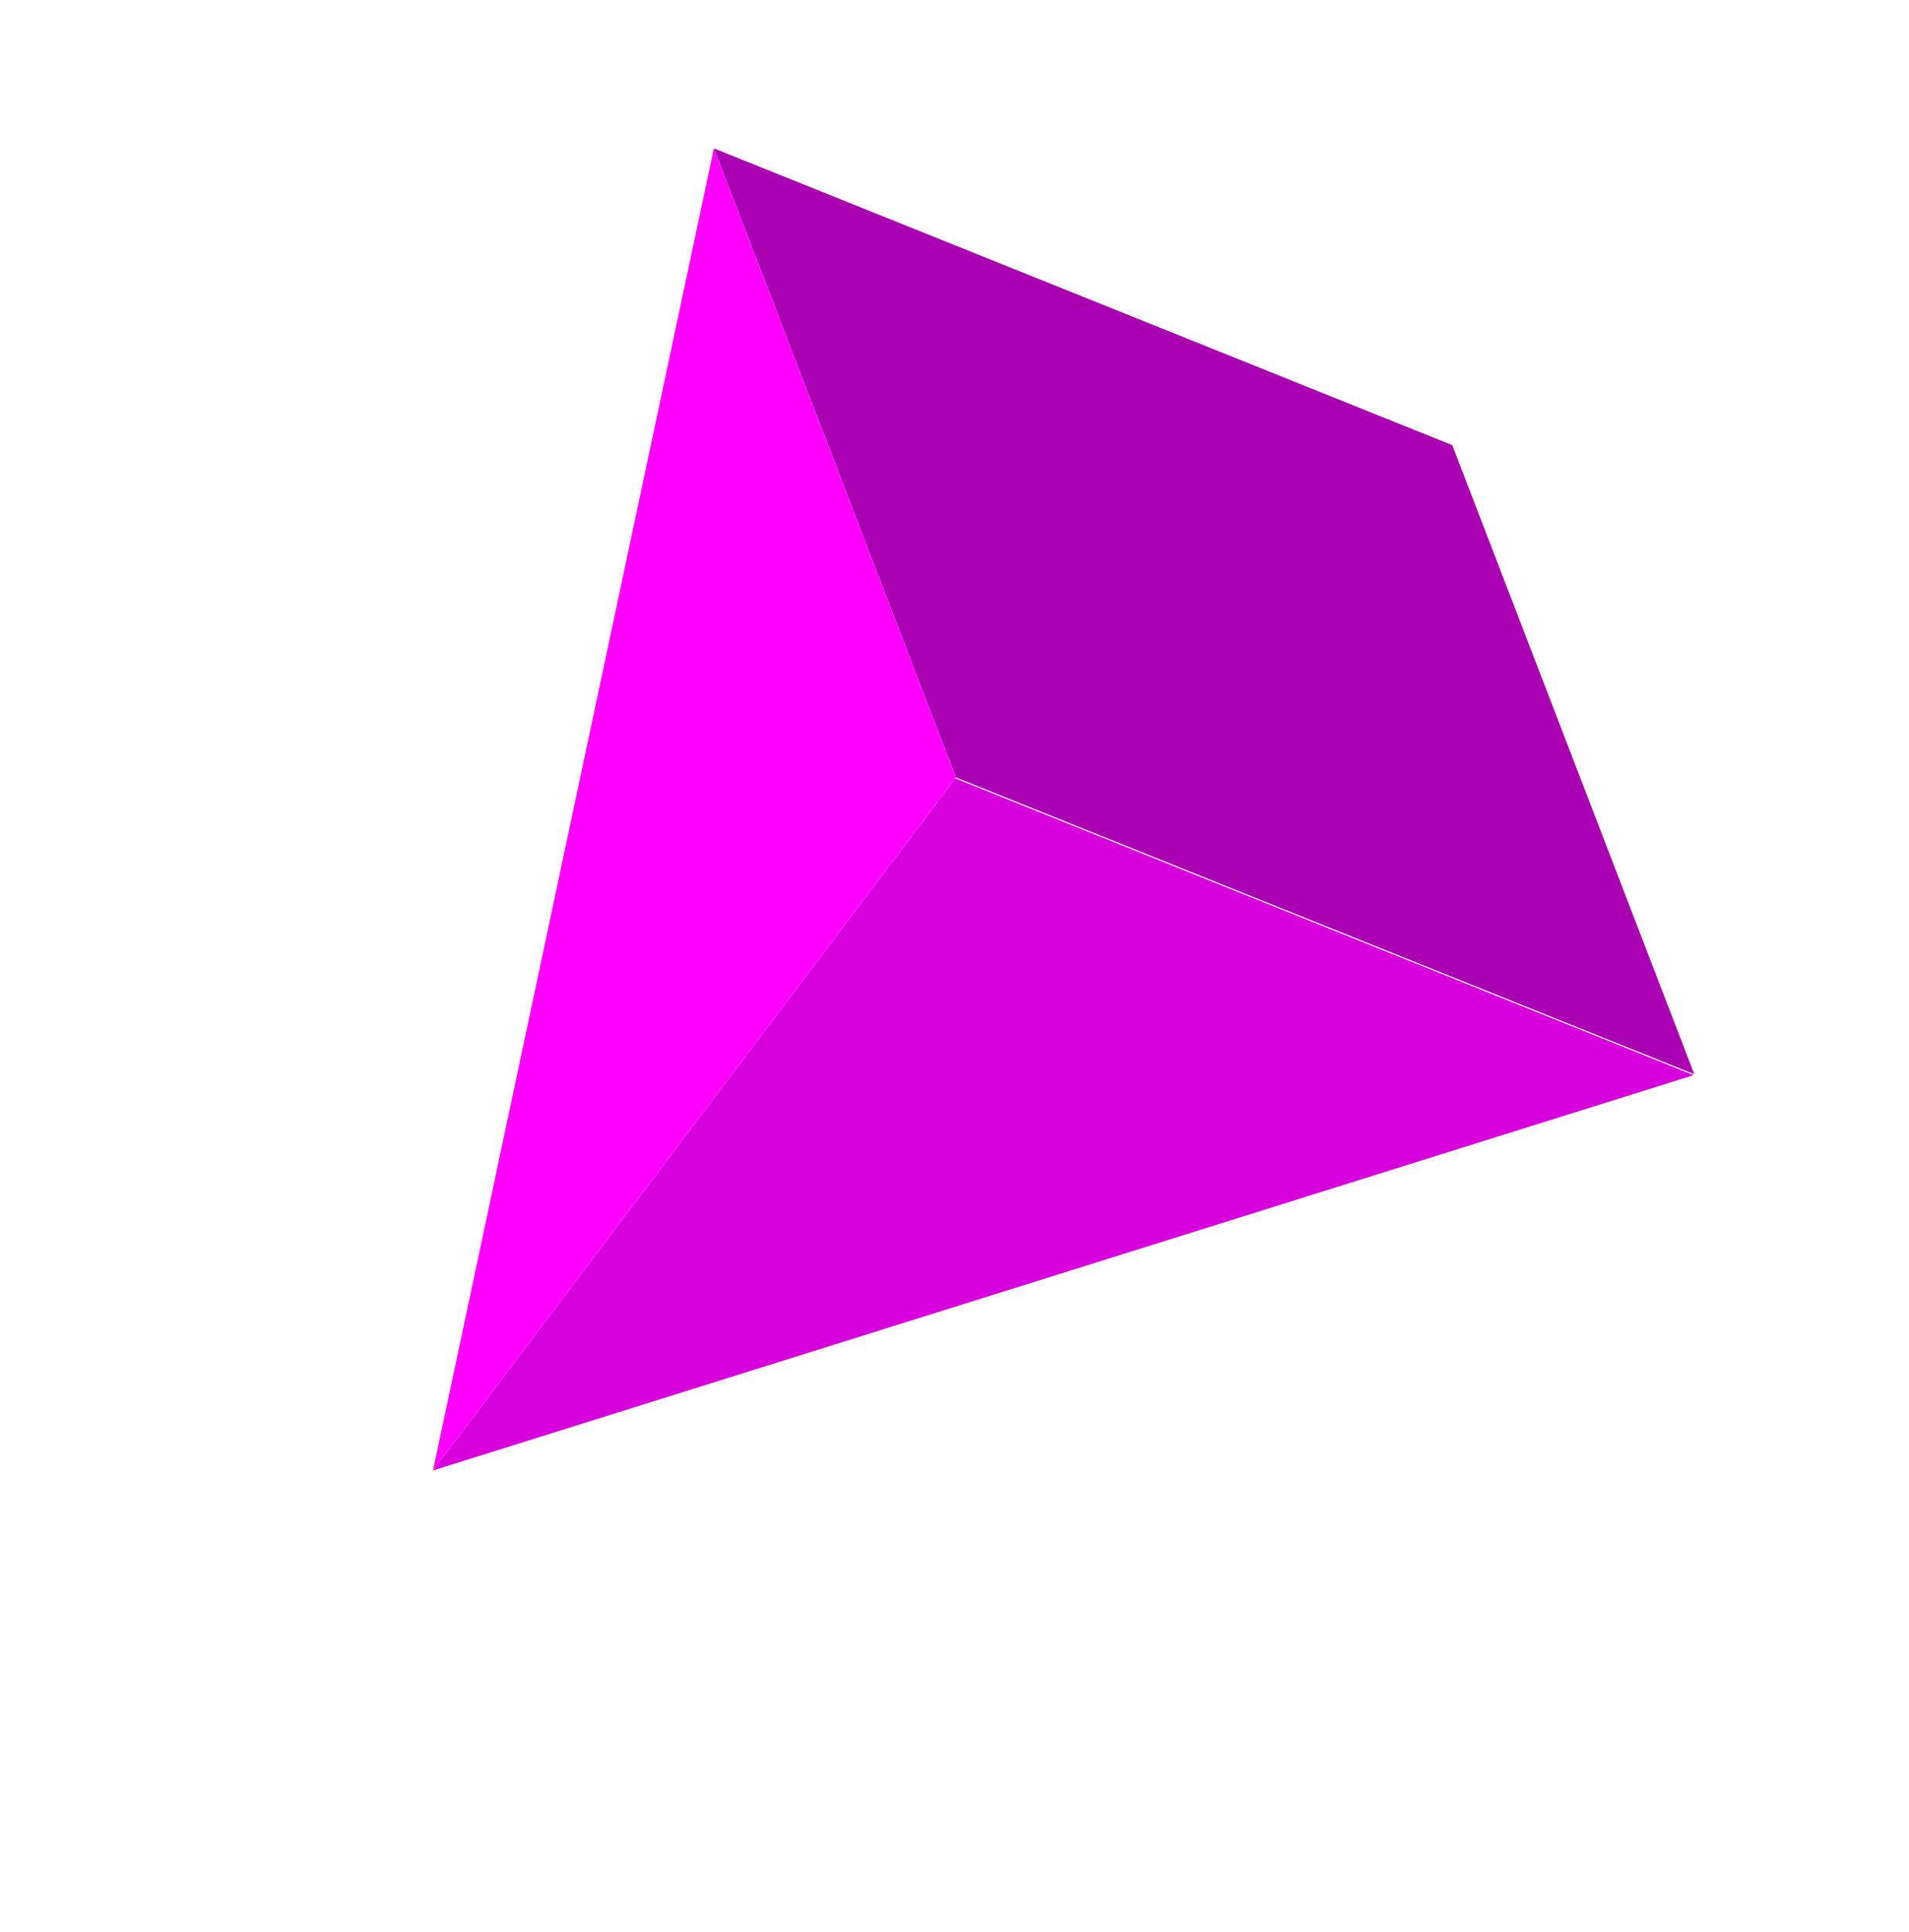
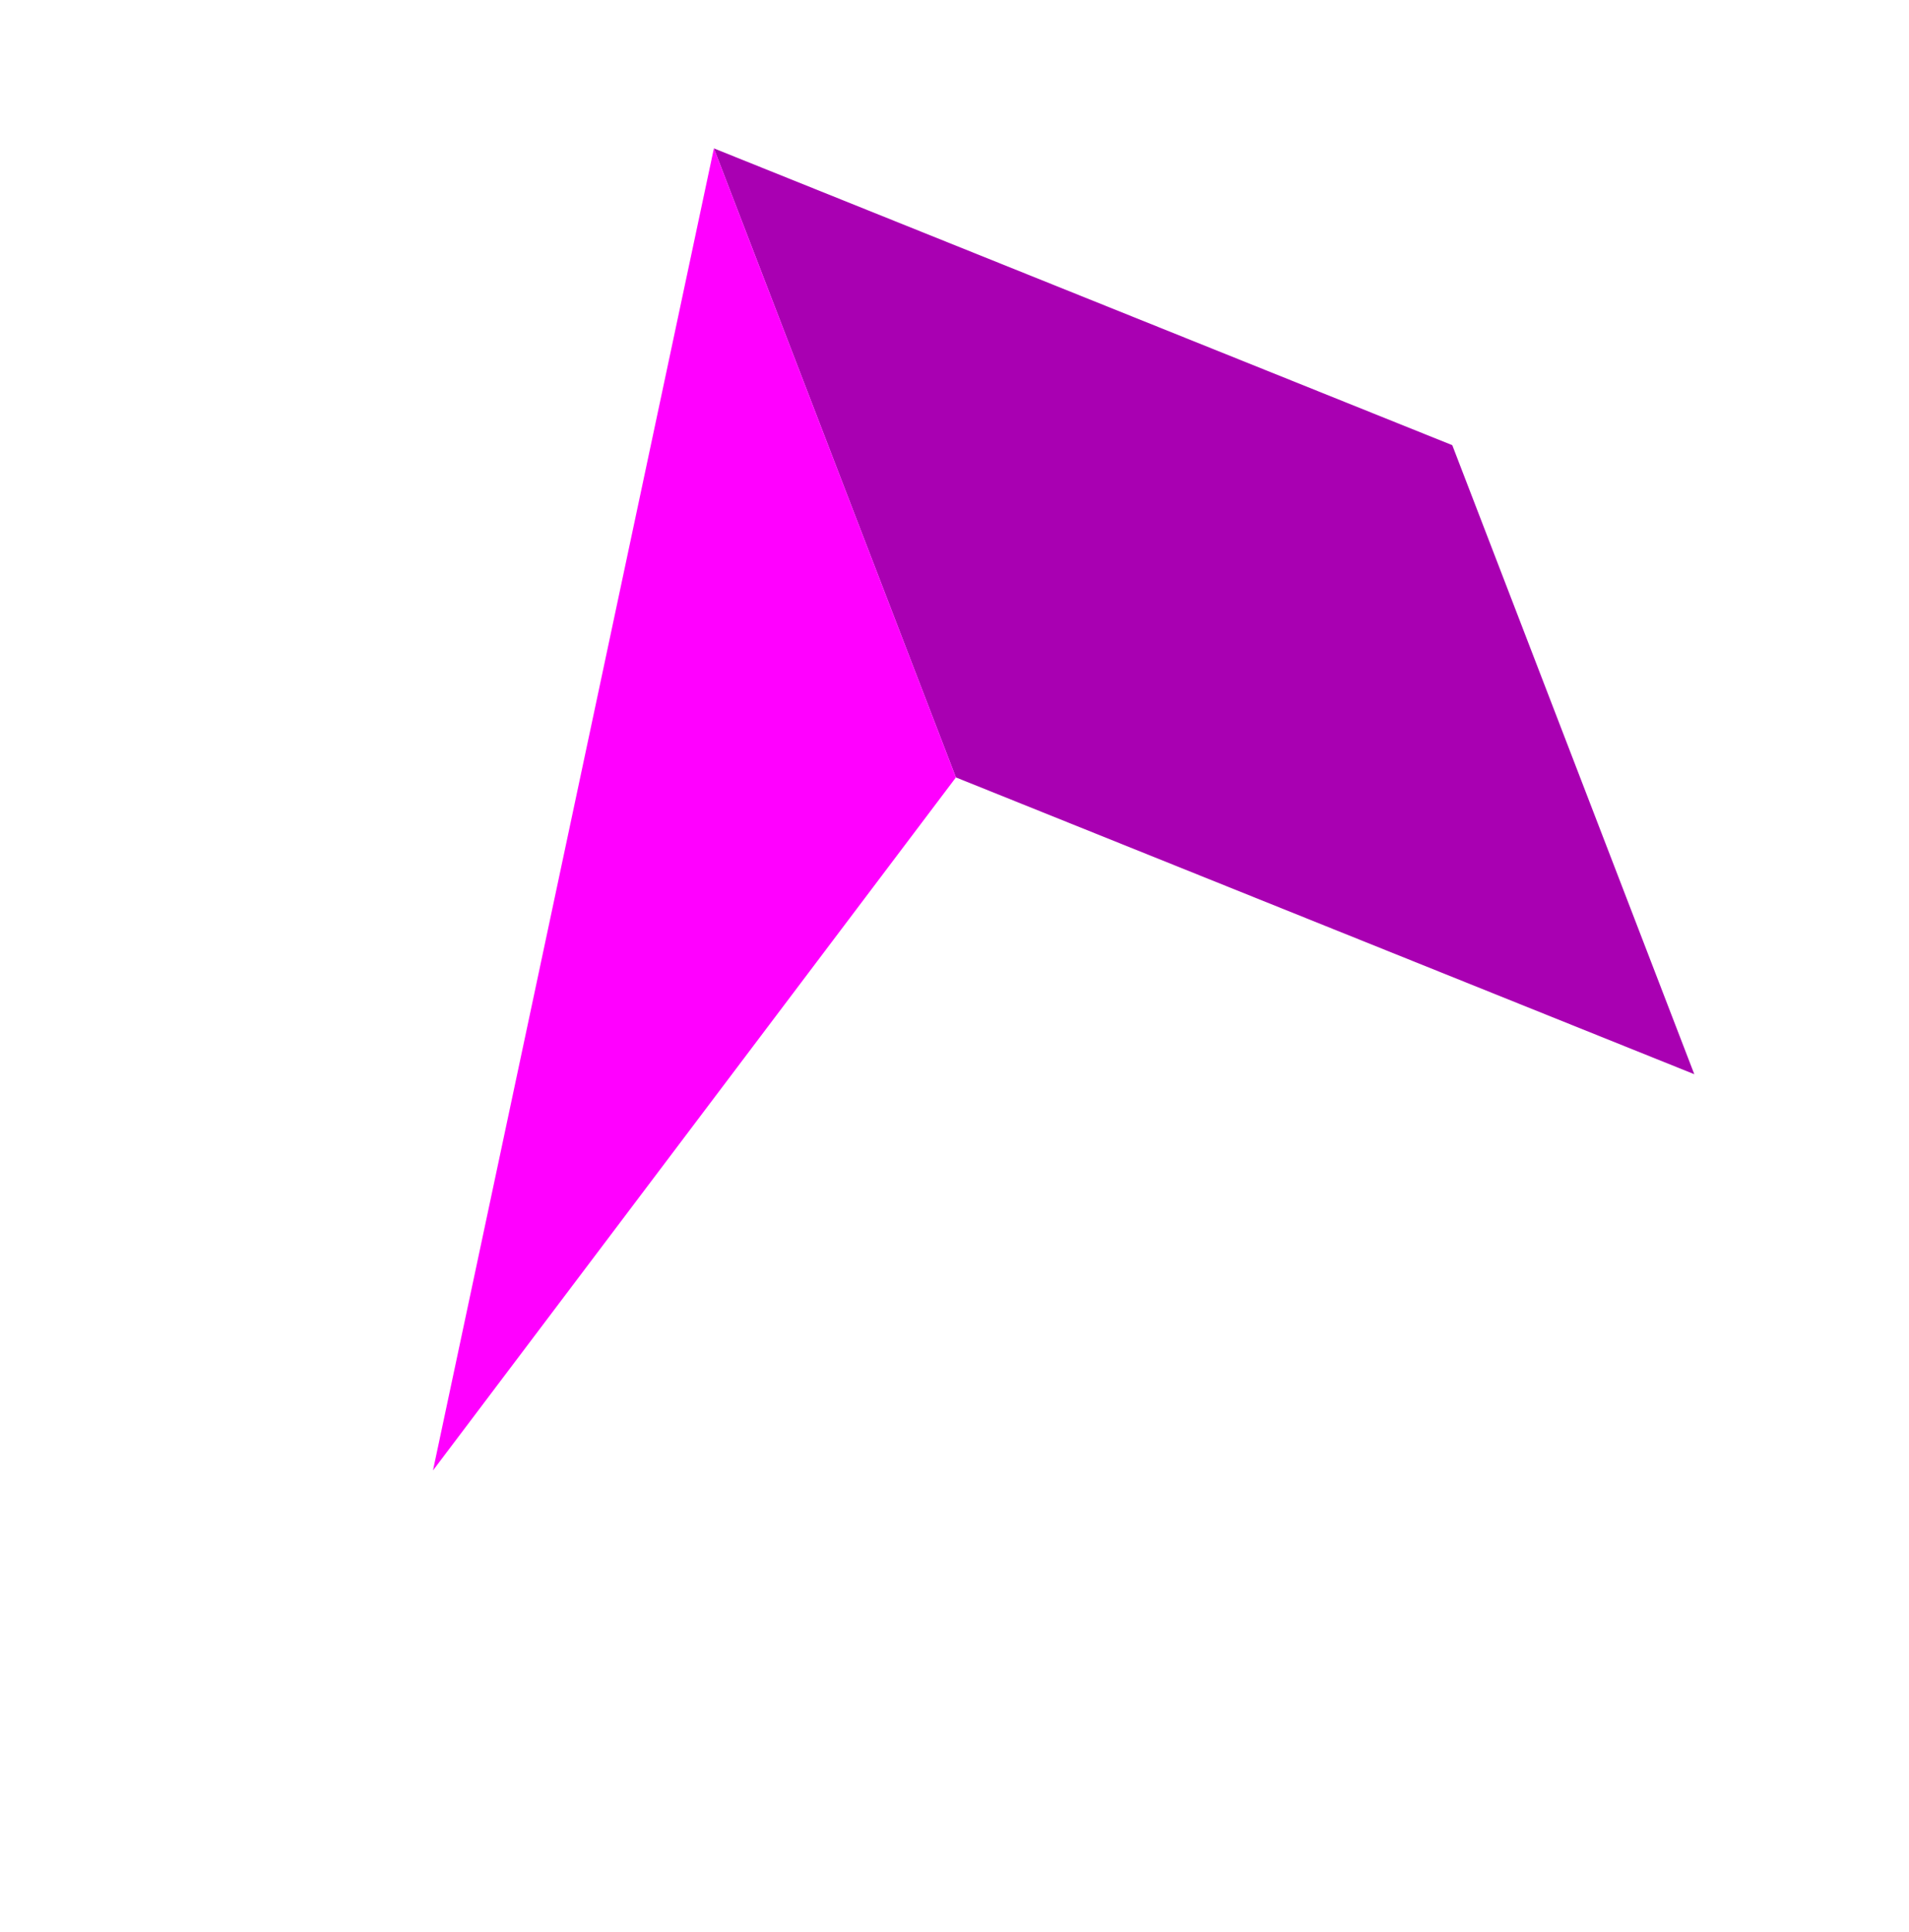
<svg xmlns="http://www.w3.org/2000/svg" id="Capa_1" x="0px" y="0px" viewBox="0 0 169 171" style="enable-background:new 0 0 169 171;" xml:space="preserve">
  <style type="text/css">	.st0{fill:#A900B2;}	.st1{fill:#FF00FF;}	.st2{fill:#D700DD;}</style>
  <g transform="matrix(0.574, -0.819, 0.819, 0.574, -123.665, 155.862)">
    <path class="st0" d="M198.8,154.9l-8-34.3l33.3-49.5l8,34.3l8,34.3l-33.3,49.5L198.8,154.9z" />
    <path class="st1" d="M114,117.9l110.1-46.8l-33.3,49.5L114,117.9z" />
-     <path class="st2" d="M114,117.9l92.7,71.3l-8-34.3l-8-34.3L114,117.9z" />
  </g>
</svg>